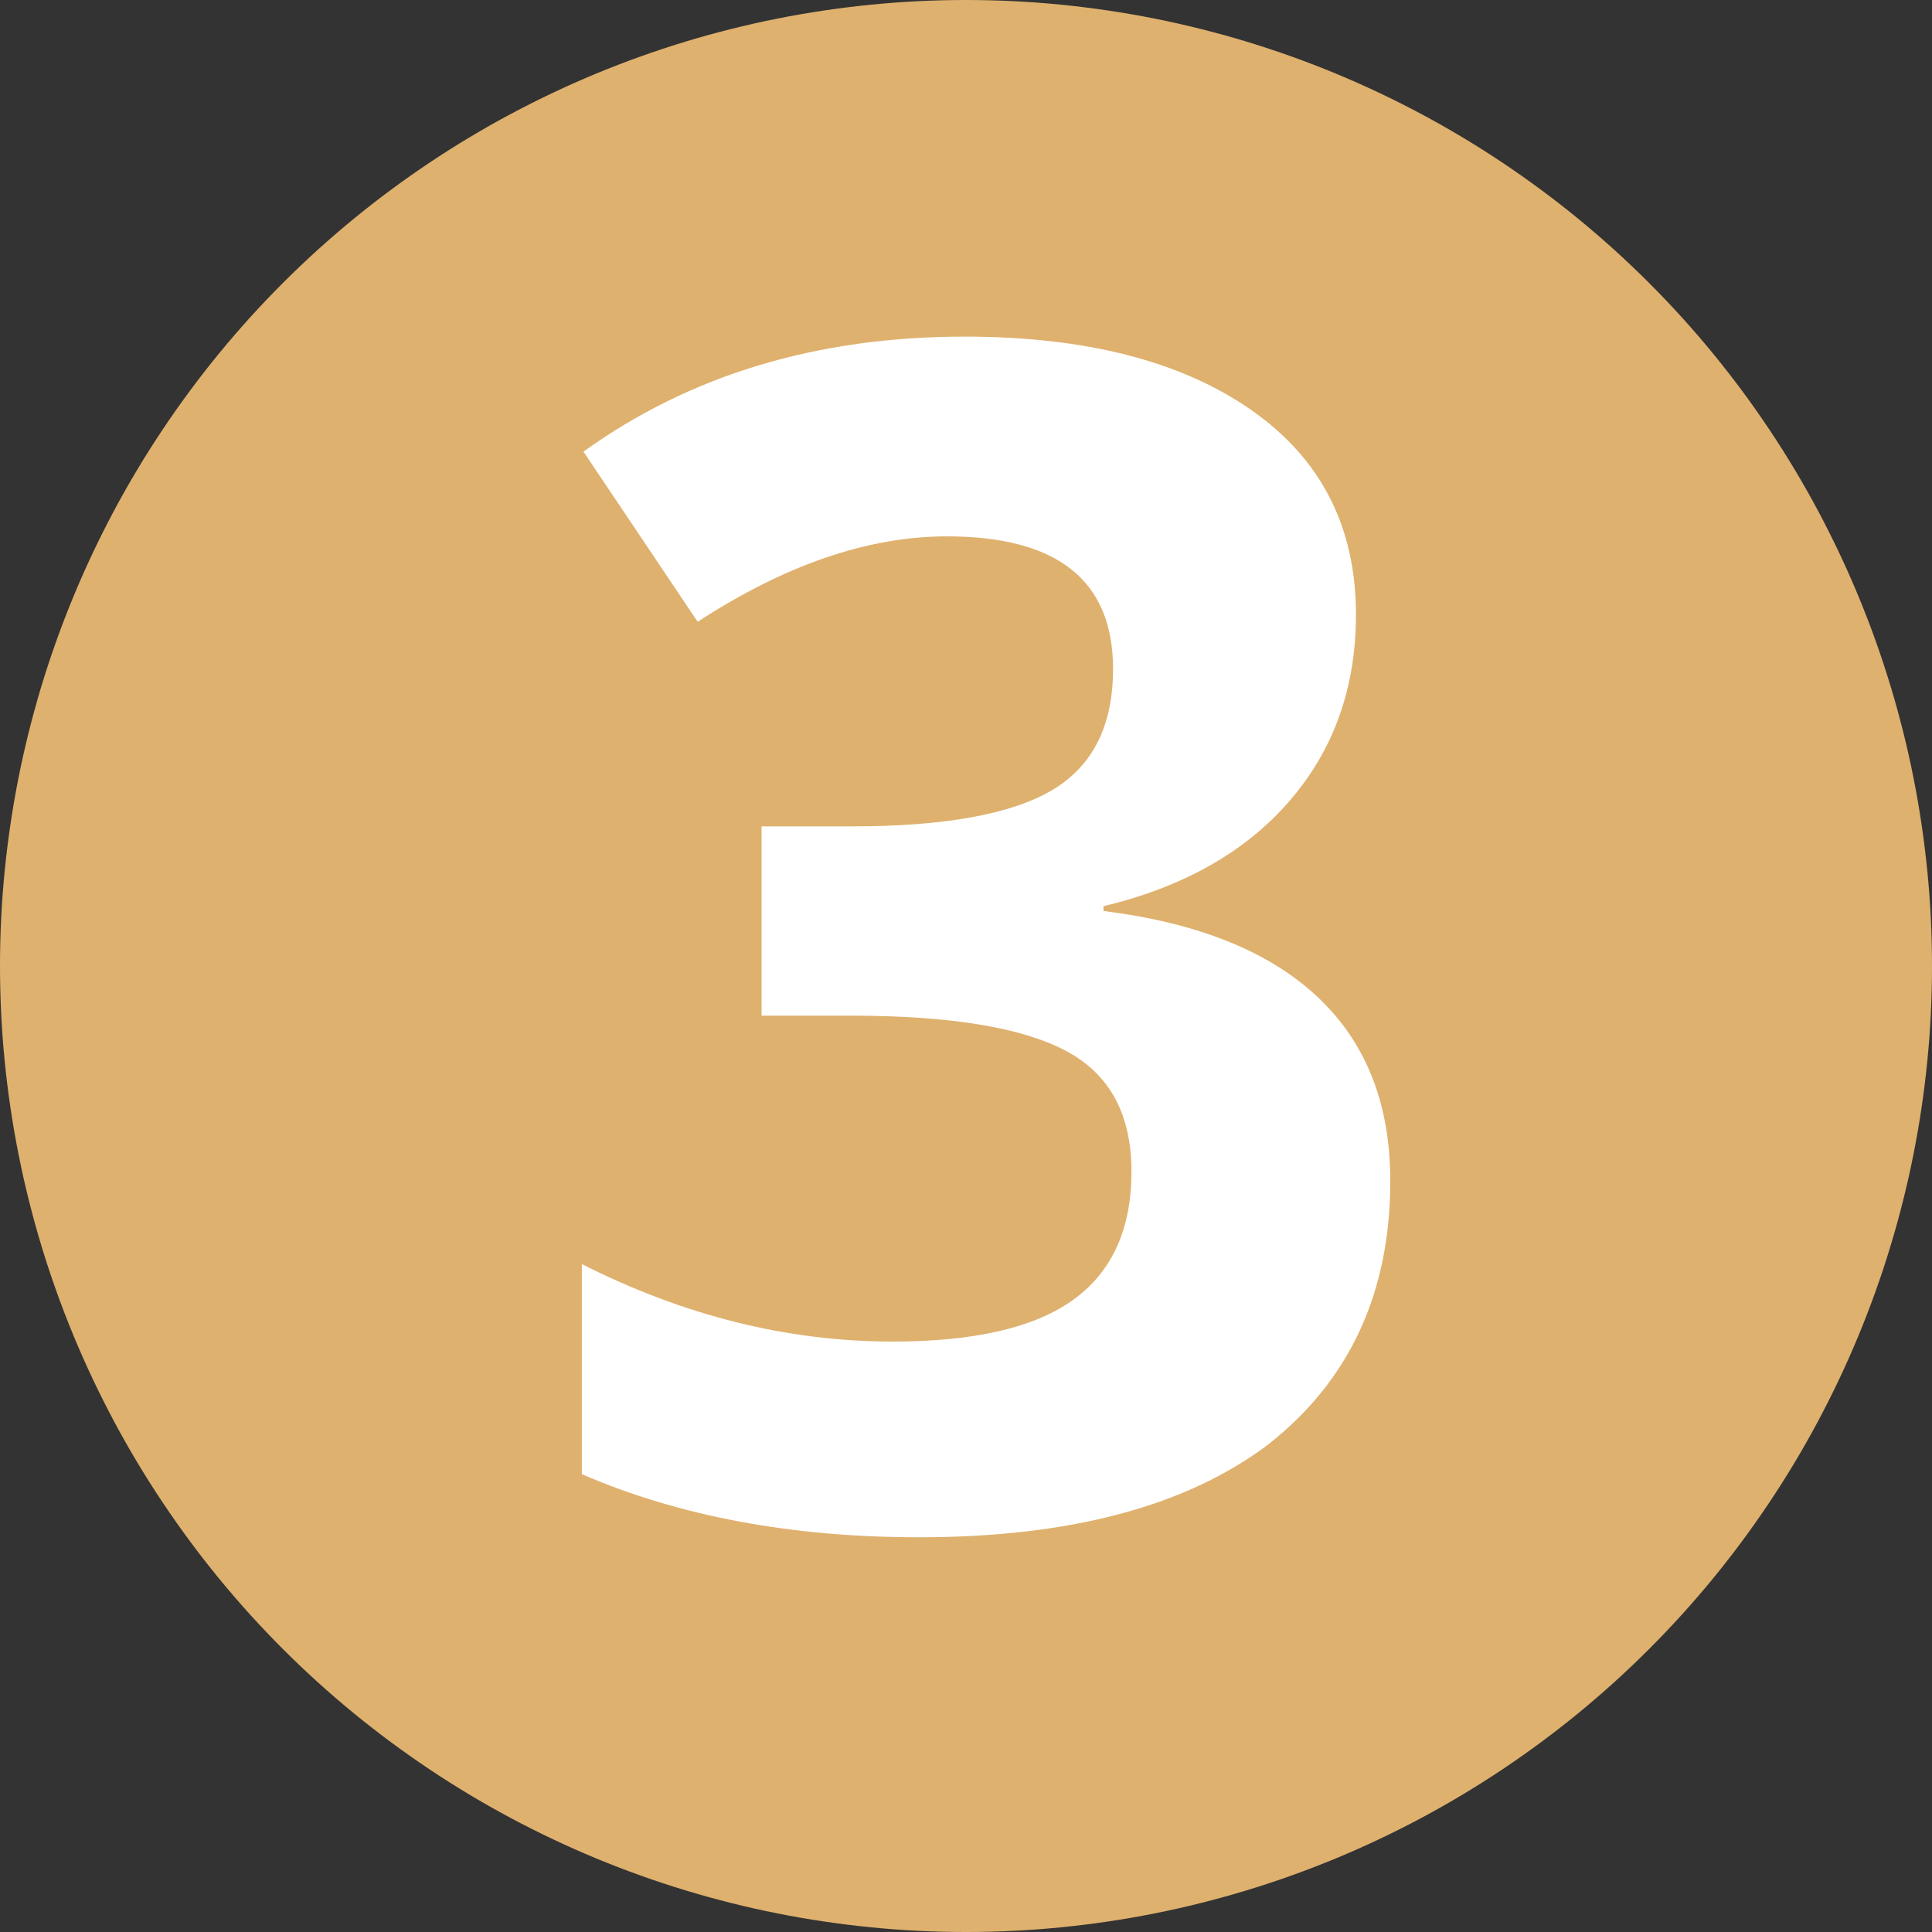
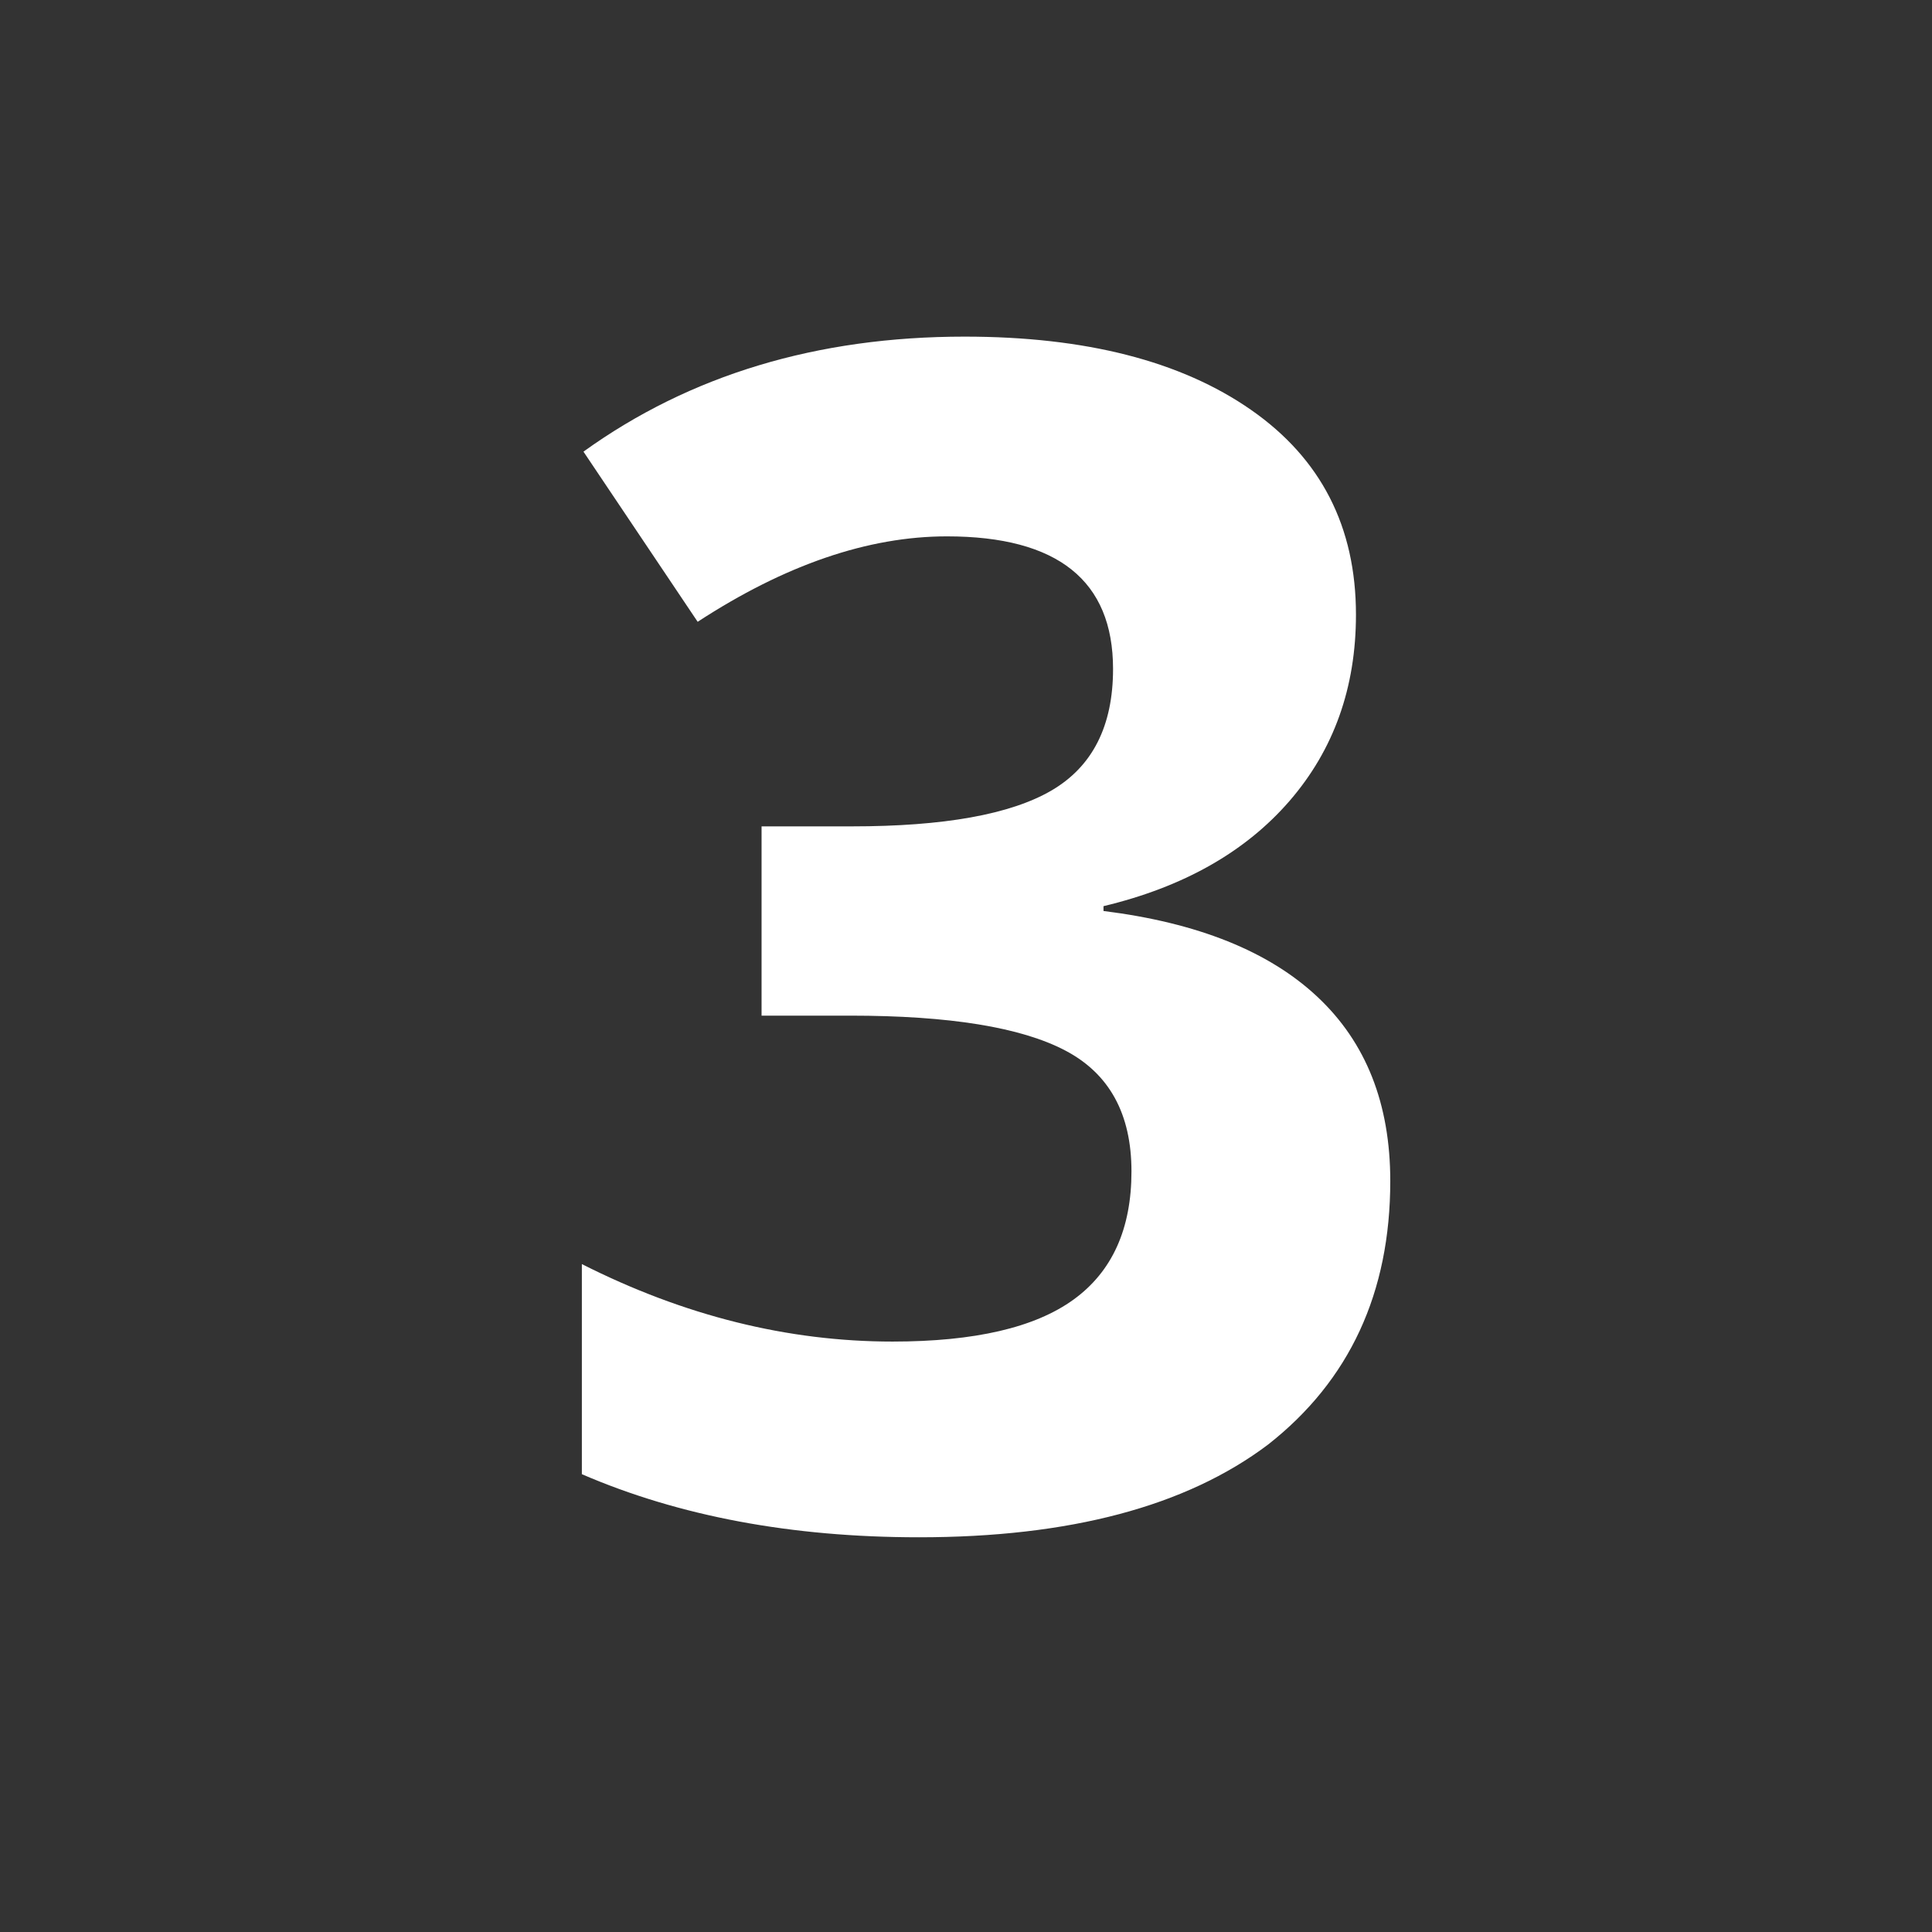
<svg xmlns="http://www.w3.org/2000/svg" xmlns:xlink="http://www.w3.org/1999/xlink" width="300pt" height="300pt" viewBox="0 0 300 300" version="1.2">
  <rect x="0" y="0" width="300" height="300" fill="#333333" stroke="none" />
  <defs>
    <g>
      <symbol overflow="visible" id="glyph0-0">
-         <path style="stroke:none;" d="" />
-       </symbol>
+         </symbol>
      <symbol overflow="visible" id="glyph0-1">
        <path style="stroke:none;" d="M 69.094 -183.953 C 87.863 -183.953 102.688 -180.164 113.562 -172.594 C 124.438 -165.031 129.875 -154.426 129.875 -140.781 C 129.875 -129.457 126.441 -119.82 119.578 -111.875 C 112.711 -103.938 103.078 -98.484 90.672 -95.516 L 90.672 -94.766 C 105.305 -92.941 116.383 -88.492 123.906 -81.422 C 131.438 -74.359 135.203 -64.832 135.203 -52.844 C 135.203 -35.477 128.875 -21.832 116.219 -11.906 C 103.488 -2.312 85.422 2.484 62.016 2.484 C 42.254 2.484 24.805 -0.781 9.672 -7.312 L 9.672 -39.938 C 25.547 -31.914 41.629 -27.906 57.922 -27.906 C 70.66 -27.906 80.023 -30.078 86.016 -34.422 C 92.016 -38.766 95.016 -45.398 95.016 -54.328 C 95.016 -63.254 91.582 -69.516 84.719 -73.109 C 77.852 -76.711 66.734 -78.516 51.359 -78.516 L 37.578 -78.516 L 37.578 -107.906 L 51.594 -107.906 C 65.906 -107.906 76.242 -109.766 82.609 -113.484 C 88.973 -117.211 92.156 -123.5 92.156 -132.344 C 92.156 -146.07 83.555 -152.938 66.359 -152.938 C 54.117 -152.938 41.219 -148.516 27.656 -139.672 L 9.922 -166.094 C 26.461 -178 46.188 -183.953 69.094 -183.953 Z M 69.094 -183.953 " />
      </symbol>
    </g>
  </defs>
  <g id="surface1">
-     <path style=" stroke:none;fill-rule:nonzero;fill:rgb(87.45%,69.409%,43.14%);fill-opacity:1;" d="M 150 0 C 147.547 0 145.09 0.059 142.641 0.18 C 140.188 0.301 137.742 0.48 135.297 0.723 C 132.855 0.965 130.418 1.262 127.992 1.625 C 125.562 1.984 123.145 2.402 120.738 2.883 C 118.328 3.359 115.934 3.898 113.555 4.496 C 111.172 5.09 108.805 5.746 106.457 6.457 C 104.109 7.172 101.777 7.941 99.465 8.77 C 97.156 9.594 94.867 10.48 92.598 11.418 C 90.328 12.359 88.086 13.352 85.867 14.402 C 83.648 15.453 81.457 16.555 79.289 17.711 C 77.125 18.867 74.988 20.078 72.883 21.34 C 70.777 22.602 68.707 23.914 66.664 25.281 C 64.625 26.645 62.617 28.055 60.645 29.52 C 58.672 30.98 56.738 32.492 54.84 34.047 C 52.945 35.605 51.086 37.207 49.266 38.855 C 47.445 40.508 45.668 42.199 43.934 43.934 C 42.199 45.668 40.508 47.445 38.855 49.266 C 37.207 51.086 35.605 52.945 34.047 54.84 C 32.492 56.738 30.98 58.672 29.52 60.645 C 28.055 62.617 26.645 64.625 25.281 66.664 C 23.914 68.707 22.602 70.777 21.34 72.883 C 20.078 74.988 18.867 77.125 17.711 79.289 C 16.555 81.457 15.453 83.648 14.402 85.867 C 13.352 88.086 12.359 90.328 11.418 92.598 C 10.48 94.867 9.594 97.156 8.77 99.465 C 7.941 101.777 7.172 104.109 6.457 106.457 C 5.746 108.805 5.094 111.172 4.496 113.555 C 3.898 115.934 3.359 118.328 2.883 120.738 C 2.402 123.145 1.984 125.562 1.625 127.992 C 1.262 130.418 0.965 132.855 0.723 135.297 C 0.48 137.742 0.301 140.188 0.18 142.641 C 0.059 145.09 0 147.547 0 150 C 0 152.453 0.059 154.91 0.18 157.359 C 0.301 159.812 0.48 162.258 0.723 164.703 C 0.965 167.145 1.262 169.582 1.625 172.008 C 1.984 174.438 2.402 176.855 2.883 179.262 C 3.359 181.672 3.898 184.066 4.496 186.445 C 5.094 188.828 5.746 191.195 6.457 193.543 C 7.172 195.891 7.941 198.223 8.77 200.535 C 9.594 202.844 10.48 205.133 11.418 207.402 C 12.359 209.672 13.352 211.914 14.402 214.133 C 15.453 216.352 16.555 218.543 17.711 220.711 C 18.867 222.875 20.078 225.012 21.34 227.117 C 22.602 229.223 23.914 231.293 25.281 233.336 C 26.645 235.375 28.055 237.383 29.52 239.355 C 30.98 241.328 32.492 243.262 34.047 245.16 C 35.605 247.055 37.207 248.914 38.855 250.734 C 40.508 252.551 42.199 254.332 43.934 256.066 C 45.668 257.801 47.445 259.492 49.266 261.145 C 51.086 262.793 52.945 264.395 54.84 265.953 C 56.738 267.508 58.672 269.02 60.645 270.48 C 62.617 271.945 64.625 273.355 66.664 274.719 C 68.707 276.086 70.777 277.398 72.883 278.66 C 74.988 279.922 77.125 281.133 79.289 282.289 C 81.457 283.445 83.648 284.547 85.867 285.598 C 88.086 286.648 90.328 287.641 92.598 288.582 C 94.867 289.52 97.156 290.406 99.465 291.23 C 101.777 292.059 104.109 292.828 106.457 293.539 C 108.805 294.254 111.172 294.906 113.555 295.504 C 115.934 296.102 118.328 296.641 120.738 297.117 C 123.145 297.598 125.562 298.016 127.992 298.375 C 130.418 298.738 132.855 299.035 135.297 299.277 C 137.742 299.52 140.188 299.699 142.641 299.82 C 145.09 299.941 147.547 300 150 300 C 152.453 300 154.91 299.941 157.359 299.82 C 159.812 299.699 162.258 299.52 164.703 299.277 C 167.145 299.035 169.582 298.738 172.008 298.375 C 174.438 298.016 176.855 297.598 179.262 297.117 C 181.672 296.641 184.066 296.102 186.445 295.504 C 188.828 294.906 191.195 294.254 193.543 293.539 C 195.891 292.828 198.223 292.059 200.535 291.23 C 202.844 290.406 205.133 289.52 207.402 288.582 C 209.672 287.641 211.914 286.648 214.133 285.598 C 216.352 284.547 218.543 283.445 220.711 282.289 C 222.875 281.133 225.012 279.922 227.117 278.66 C 229.223 277.398 231.293 276.086 233.336 274.719 C 235.375 273.355 237.383 271.945 239.355 270.48 C 241.328 269.02 243.262 267.508 245.16 265.953 C 247.055 264.395 248.914 262.793 250.734 261.145 C 252.551 259.492 254.332 257.801 256.066 256.066 C 257.801 254.332 259.492 252.551 261.145 250.734 C 262.793 248.914 264.395 247.055 265.953 245.16 C 267.508 243.262 269.02 241.328 270.48 239.355 C 271.945 237.383 273.355 235.375 274.719 233.336 C 276.086 231.293 277.398 229.223 278.66 227.117 C 279.922 225.008 281.133 222.875 282.289 220.711 C 283.445 218.543 284.547 216.352 285.598 214.133 C 286.648 211.914 287.641 209.672 288.582 207.402 C 289.52 205.133 290.406 202.844 291.23 200.535 C 292.059 198.223 292.828 195.891 293.539 193.543 C 294.254 191.195 294.906 188.828 295.504 186.445 C 296.102 184.066 296.641 181.672 297.117 179.262 C 297.598 176.855 298.016 174.438 298.375 172.008 C 298.738 169.582 299.035 167.145 299.277 164.703 C 299.52 162.258 299.699 159.812 299.82 157.359 C 299.941 154.91 300 152.453 300 150 C 300 147.547 299.941 145.09 299.82 142.641 C 299.699 140.188 299.52 137.742 299.277 135.297 C 299.035 132.855 298.738 130.418 298.375 127.992 C 298.016 125.562 297.598 123.145 297.117 120.738 C 296.641 118.328 296.102 115.934 295.504 113.555 C 294.906 111.172 294.254 108.805 293.539 106.457 C 292.828 104.109 292.059 101.777 291.23 99.465 C 290.406 97.156 289.52 94.867 288.582 92.598 C 287.641 90.328 286.648 88.086 285.598 85.867 C 284.547 83.648 283.445 81.457 282.289 79.289 C 281.133 77.125 279.922 74.988 278.66 72.883 C 277.398 70.777 276.086 68.707 274.719 66.664 C 273.355 64.625 271.945 62.617 270.48 60.645 C 269.02 58.672 267.508 56.738 265.953 54.84 C 264.395 52.945 262.793 51.086 261.145 49.266 C 259.492 47.445 257.801 45.668 256.066 43.934 C 254.332 42.199 252.551 40.508 250.734 38.855 C 248.914 37.207 247.055 35.605 245.16 34.047 C 243.262 32.492 241.328 30.98 239.355 29.52 C 237.383 28.055 235.375 26.645 233.336 25.281 C 231.293 23.914 229.223 22.602 227.117 21.34 C 225.012 20.078 222.875 18.867 220.711 17.711 C 218.543 16.555 216.352 15.453 214.133 14.402 C 211.914 13.352 209.672 12.359 207.402 11.418 C 205.133 10.48 202.844 9.594 200.535 8.77 C 198.223 7.941 195.891 7.172 193.543 6.457 C 191.195 5.746 188.828 5.09 186.445 4.496 C 184.066 3.898 181.672 3.359 179.262 2.883 C 176.855 2.402 174.438 1.984 172.008 1.625 C 169.582 1.262 167.145 0.965 164.703 0.723 C 162.258 0.48 159.812 0.301 157.359 0.18 C 154.91 0.059 152.453 0 150 0 Z M 150 0 " />
    <g style="fill:rgb(100%,100%,100%);fill-opacity:1;">
      <use xlink:href="#glyph0-1" x="80.678" y="236.224" />
    </g>
  </g>
</svg>